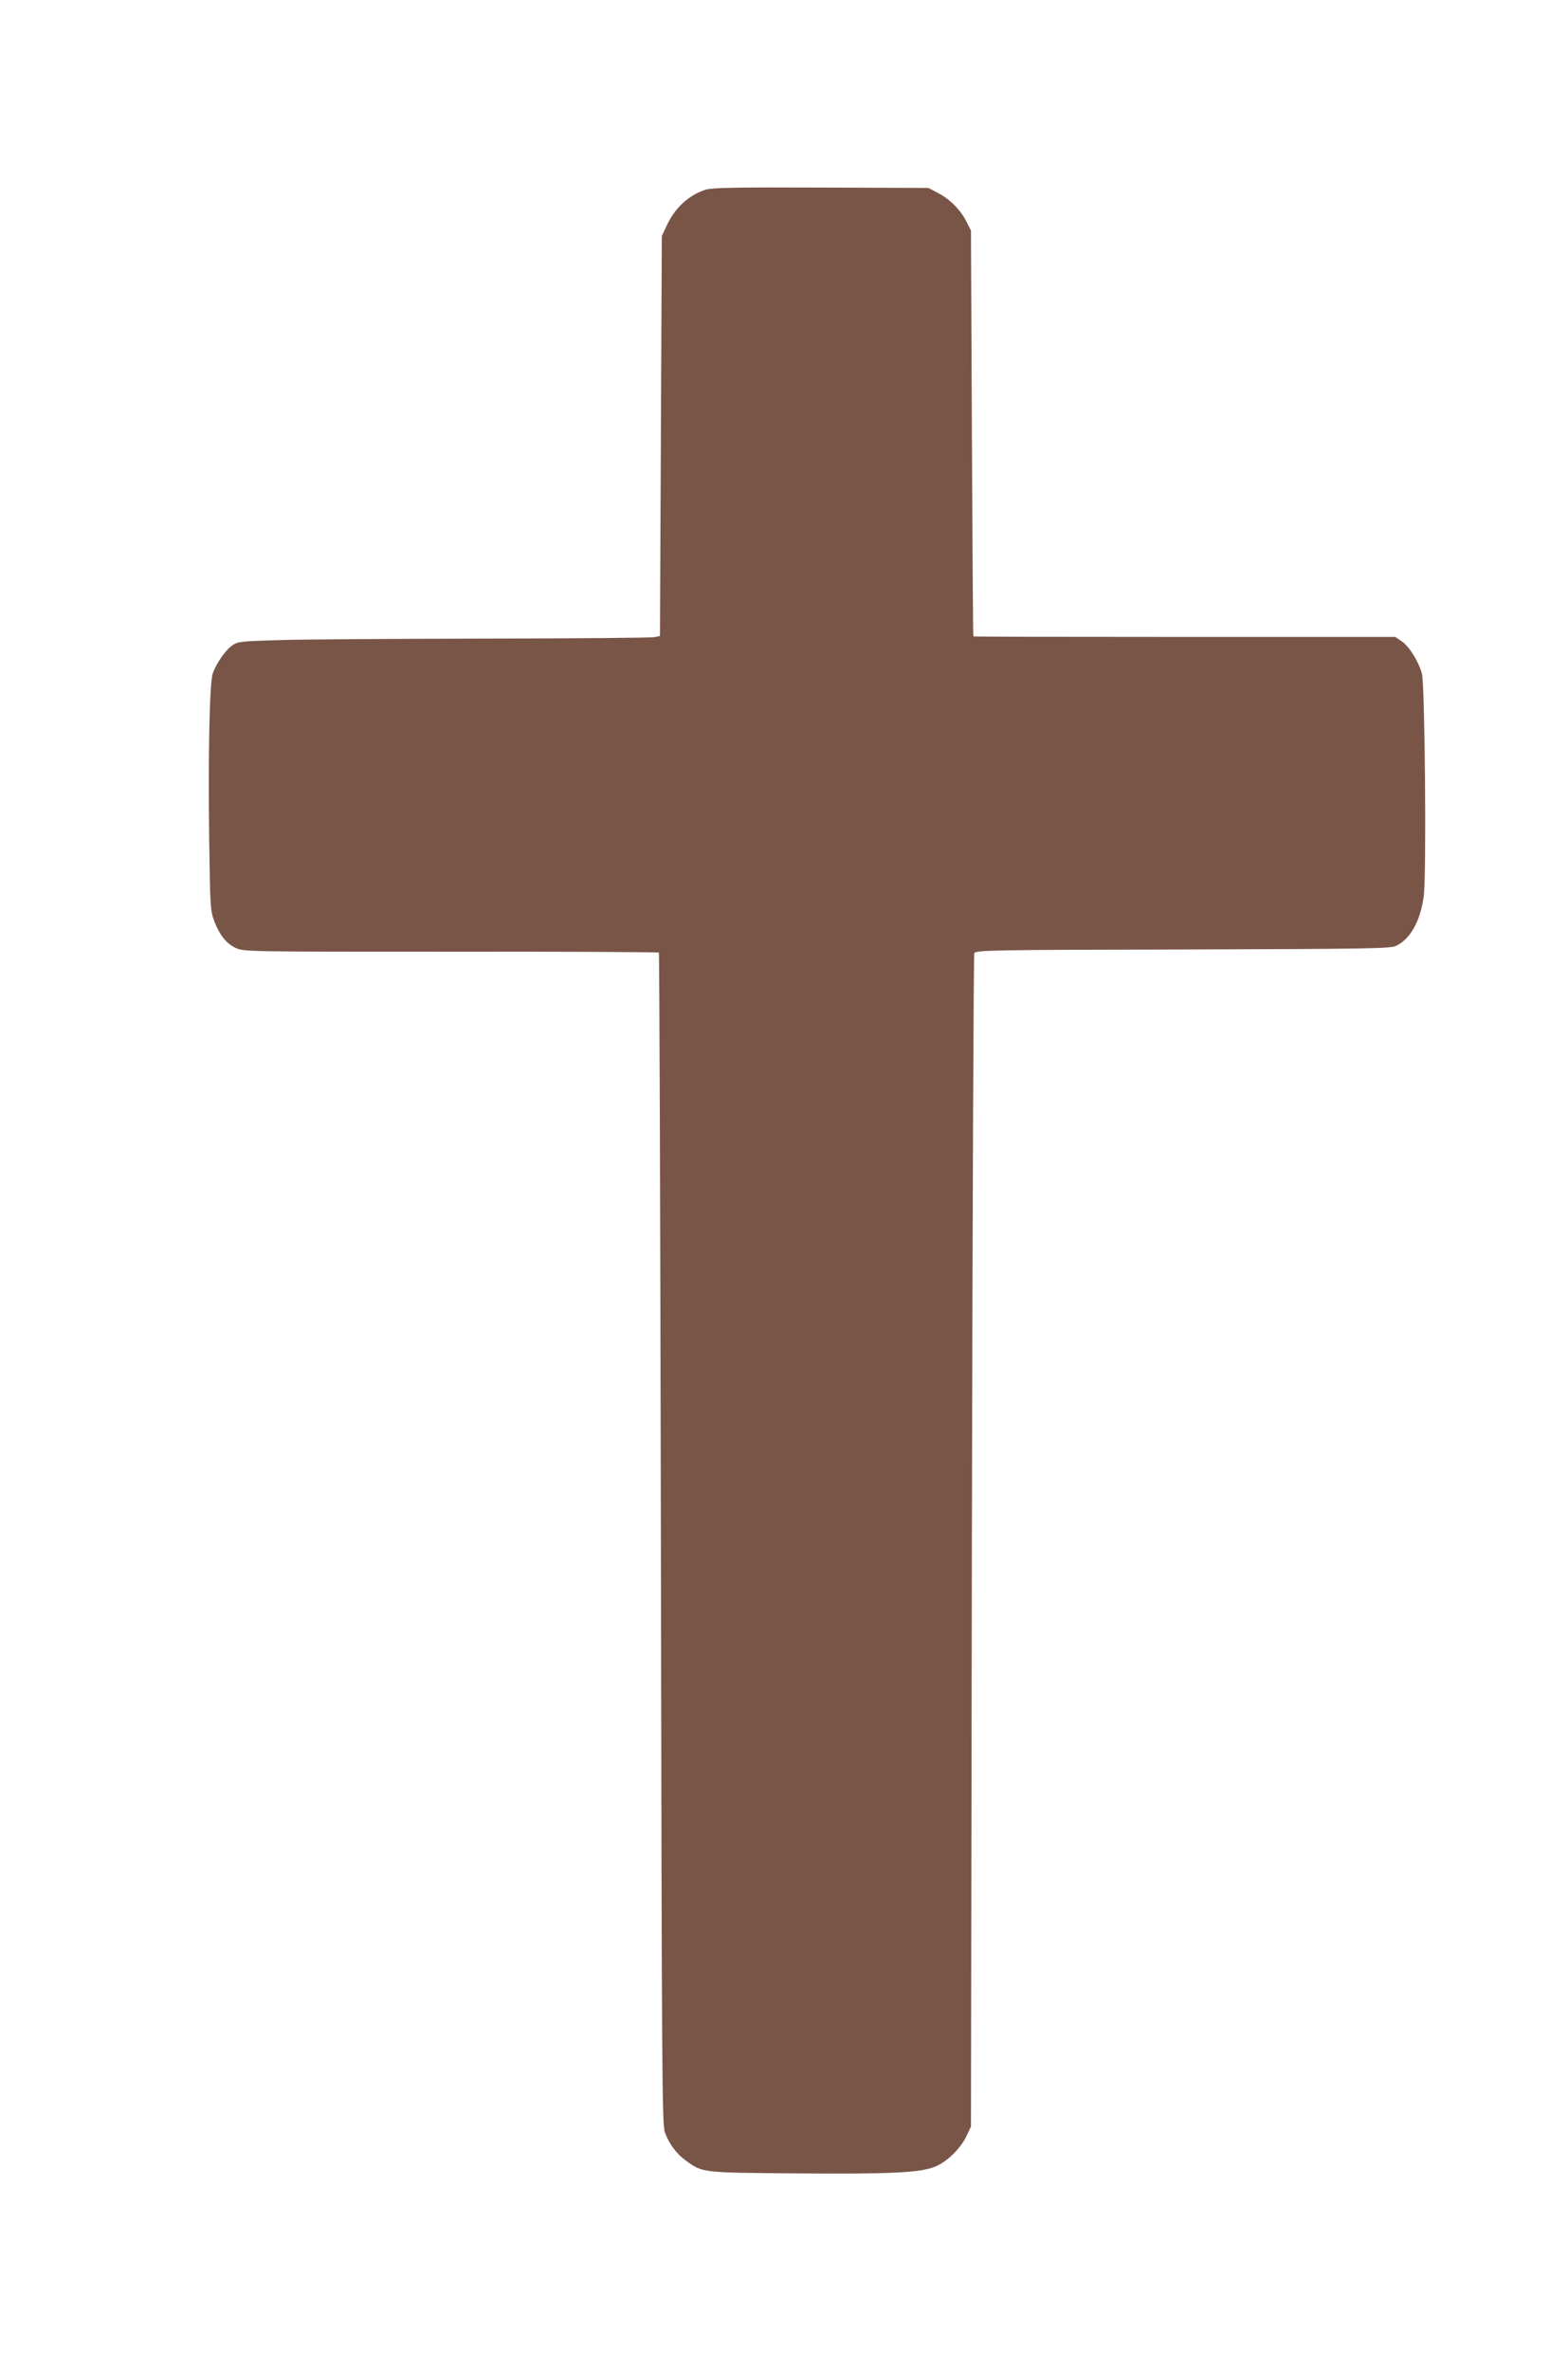
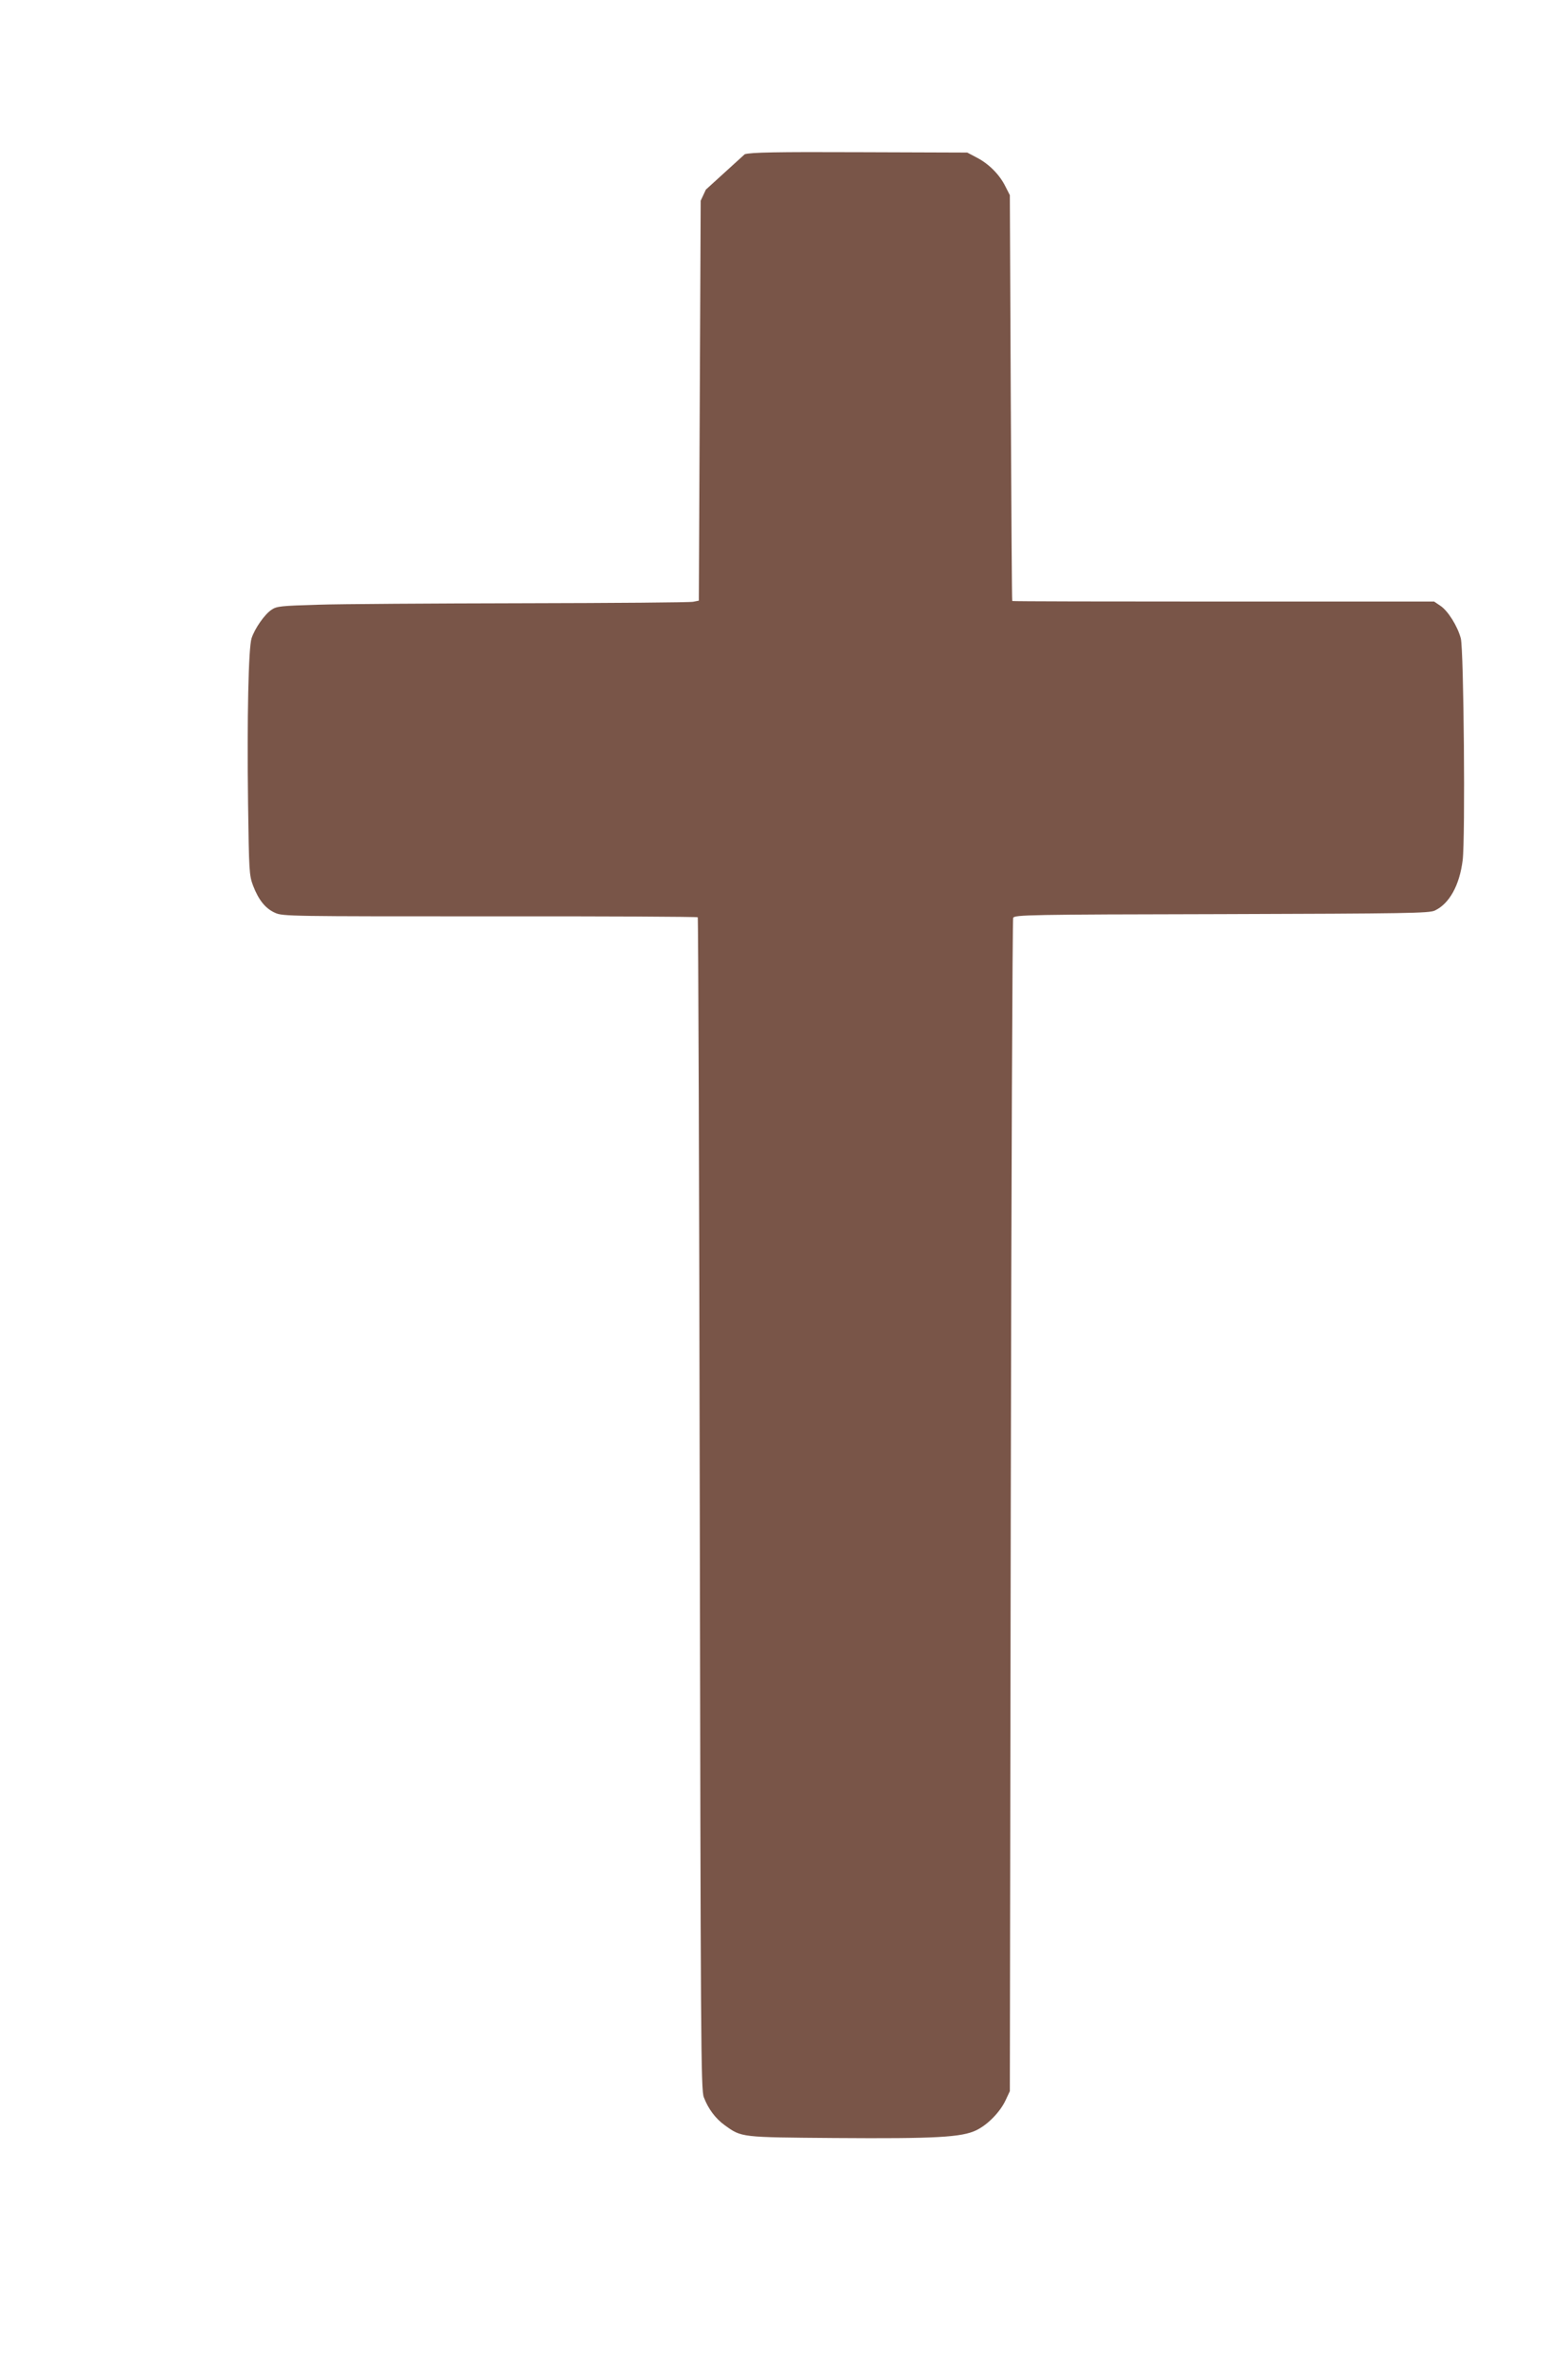
<svg xmlns="http://www.w3.org/2000/svg" version="1.0" width="847pt" height="1280pt" viewBox="0 0 847 1280" preserveAspectRatio="xMidYMid meet">
  <g transform="translate(0,1280) scale(0.1,-0.1)" fill="#795548" stroke="none">
-     <path d="M3813 11776 c-91 -29 -166 -97 -210 -191 l-28 -60 -5 -1080 -5 -1080 -30 -6 c-16 -4 -430 -7 -920 -8 -489 -1 -988 -4 -1108 -8 -200 -6 -222 -8 -250 -27 -38 -25 -91 -102 -108 -154 -17 -52 -25 -433 -19 -892 5 -365 6 -388 27 -444 30 -78 67 -124 119 -147 41 -19 83 -19 1160 -19 614 1 1119 -2 1123 -5 3 -4 8 -1429 11 -3168 5 -2908 6 -3165 22 -3205 24 -63 63 -115 113 -151 92 -66 83 -65 595 -69 546 -4 685 4 764 42 63 31 129 99 159 164 l22 47 5 3160 c3 1738 9 3168 13 3177 8 16 82 18 1125 20 1007 3 1120 5 1152 19 79 37 134 136 151 272 15 120 6 1136 -10 1198 -17 65 -69 149 -110 176 l-34 23 -1138 0 c-627 0 -1140 1 -1141 3 -2 1 -5 495 -8 1097 l-5 1095 -24 47 c-31 63 -88 121 -153 155 l-53 28 -580 2 c-457 2 -589 -1 -622 -11z" />
+     <path d="M3813 11776 l-28 -60 -5 -1080 -5 -1080 -30 -6 c-16 -4 -430 -7 -920 -8 -489 -1 -988 -4 -1108 -8 -200 -6 -222 -8 -250 -27 -38 -25 -91 -102 -108 -154 -17 -52 -25 -433 -19 -892 5 -365 6 -388 27 -444 30 -78 67 -124 119 -147 41 -19 83 -19 1160 -19 614 1 1119 -2 1123 -5 3 -4 8 -1429 11 -3168 5 -2908 6 -3165 22 -3205 24 -63 63 -115 113 -151 92 -66 83 -65 595 -69 546 -4 685 4 764 42 63 31 129 99 159 164 l22 47 5 3160 c3 1738 9 3168 13 3177 8 16 82 18 1125 20 1007 3 1120 5 1152 19 79 37 134 136 151 272 15 120 6 1136 -10 1198 -17 65 -69 149 -110 176 l-34 23 -1138 0 c-627 0 -1140 1 -1141 3 -2 1 -5 495 -8 1097 l-5 1095 -24 47 c-31 63 -88 121 -153 155 l-53 28 -580 2 c-457 2 -589 -1 -622 -11z" />
  </g>
</svg>